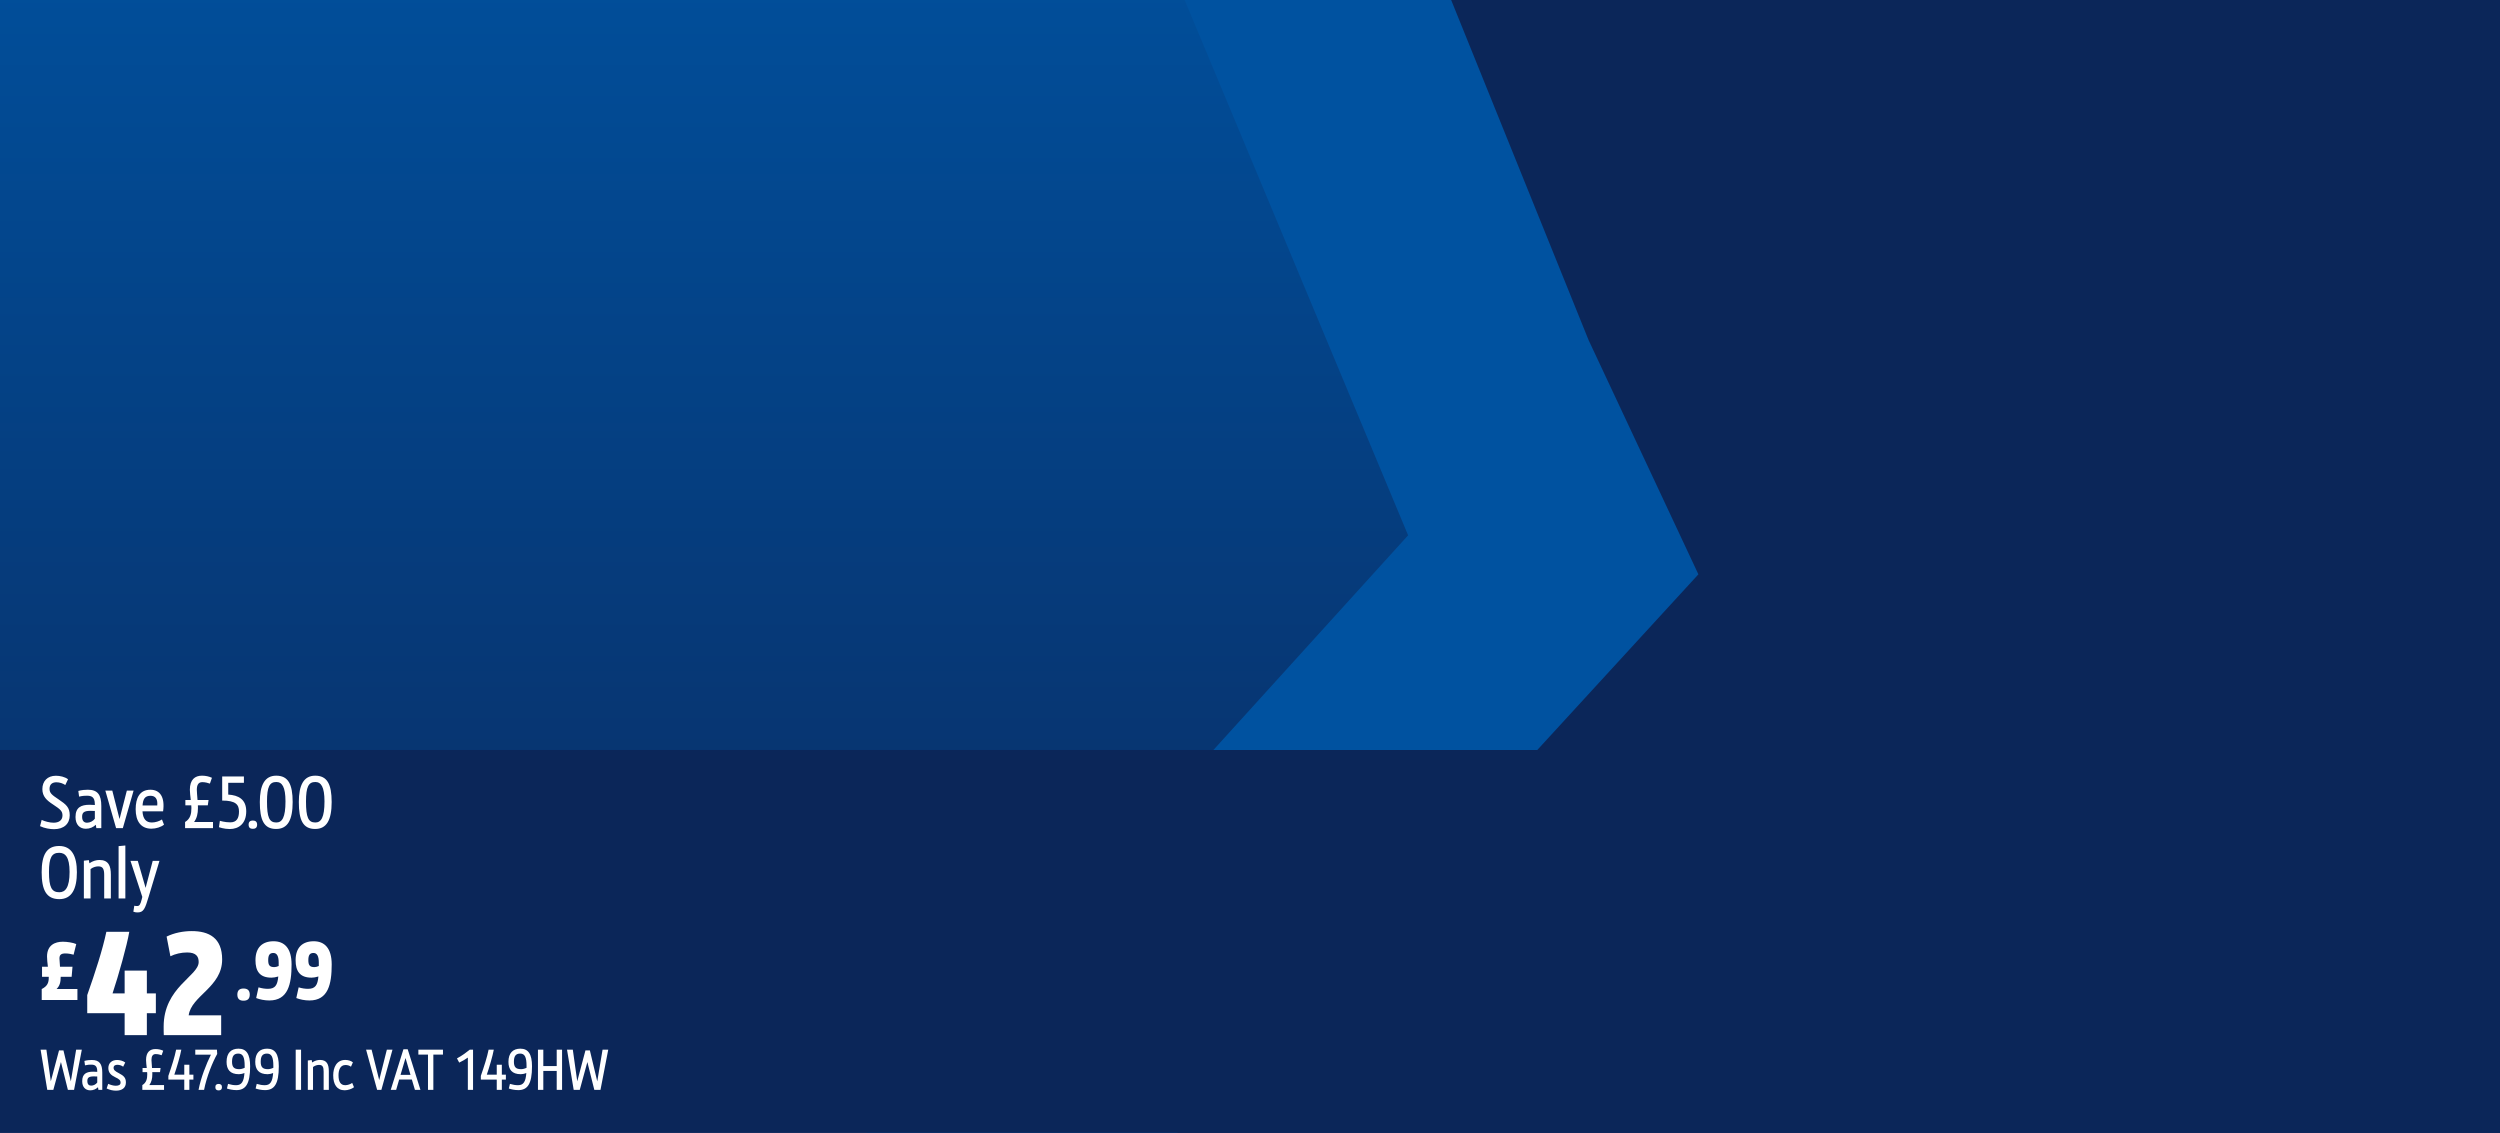
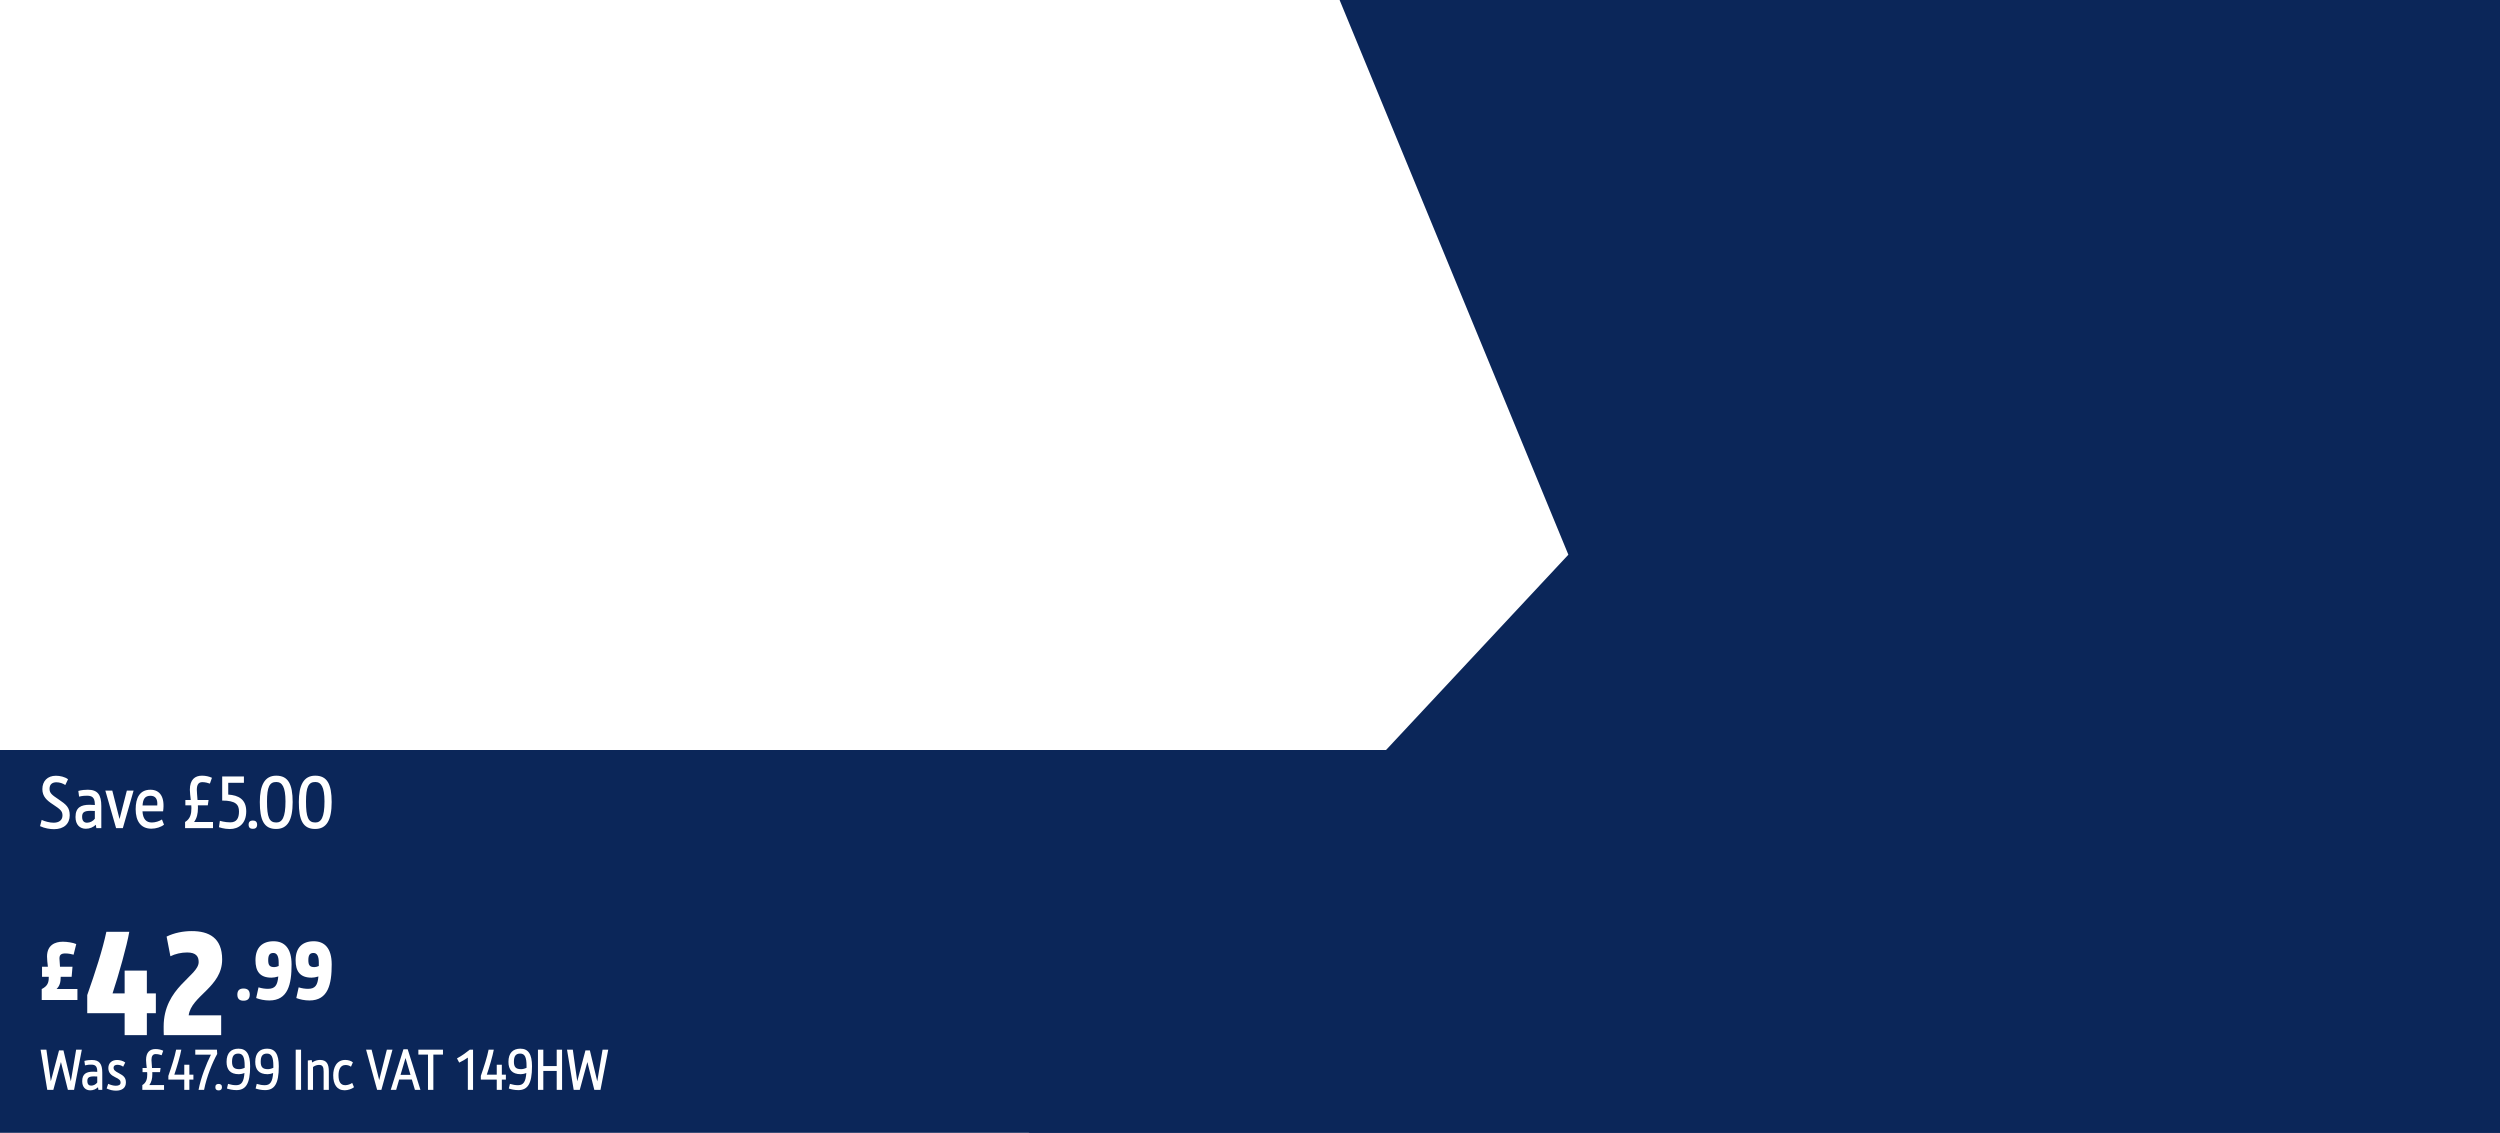
<svg xmlns="http://www.w3.org/2000/svg" width="640" height="290" viewBox="0 0 640 290" fill="none">
  <rect x="0" y="0" width="640" height="290" fill="#808080" stroke="none" />
  <g clip-path="url(#clip0_1812_22896)">
    <rect width="640" height="290" fill="white" />
-     <rect x="-253" y="-35" width="1146" height="350" fill="url(#paint0_linear_1812_22896)" />
    <path d="M893 315H240L401.5 142L328.5 -35H893V315Z" fill="#0B2659" />
-     <path d="M288.664 -35H357.355L406.687 87.082L434.788 147.029L386.392 199.796L268.369 325H190L360.477 137.038L288.664 -35Z" fill="#0052A0" />
    <rect y="192" width="641" height="98" fill="#0B2659" />
-     <path d="M15.184 230.18C11.872 230.18 10.666 227.858 10.666 223.286C10.666 218.822 11.944 216.572 15.148 216.572C18.316 216.572 19.684 219.092 19.684 223.286C19.684 227.588 18.37 230.18 15.184 230.18ZM15.184 228.416C16.678 228.416 17.812 227.282 17.812 223.214C17.812 219.344 16.678 218.318 15.148 218.318C13.276 218.318 12.538 219.506 12.538 223.214C12.538 227.192 13.258 228.416 15.184 228.416ZM28.381 230H26.672V223.988C26.672 222.53 26.366 221.792 25.195 221.792C24.709 221.792 23.953 221.9 23.18 222.476V230H21.47V220.334L22.747 220.19L22.892 221C23.701 220.424 24.619 220.154 25.465 220.154C27.77 220.154 28.381 221.666 28.381 223.898V230ZM32.09 230H30.361V216.608L32.09 216.446V230ZM34.142 233.402L34.376 231.872C34.736 231.944 34.88 231.944 35.114 231.944C35.726 231.944 35.96 231.512 36.302 230.144L36.428 229.604L33.404 220.388H35.276L37.274 227.3L39.092 220.388H40.82L38.066 229.532C37.13 232.646 36.77 233.582 35.222 233.582C34.934 233.582 34.592 233.564 34.142 233.402Z" fill="white" />
    <path d="M10.252 211.496L10.666 209.894C11.44 210.272 12.718 210.614 13.726 210.614C15.022 210.614 15.994 210.02 15.994 208.76C15.994 207.626 15.454 207.194 13.528 205.916C11.98 204.908 10.846 203.9 10.846 202.01C10.846 199.976 12.142 198.59 14.32 198.59C15.346 198.59 16.624 198.878 17.416 199.49L16.714 200.966C16.084 200.534 15.238 200.264 14.446 200.264C13.51 200.264 12.682 200.678 12.682 201.938C12.682 203.036 13.294 203.504 14.968 204.62C16.948 205.952 17.848 206.69 17.848 208.706C17.848 210.884 16.372 212.27 13.834 212.27C12.826 212.27 11.422 212.054 10.252 211.496ZM25.936 212H24.658L24.532 211.136C23.866 211.766 23.002 212.162 21.976 212.162C20.446 212.162 19.33 211.136 19.33 209.156C19.33 206.654 20.806 206.024 22.93 206.024C23.362 206.024 23.794 206.042 24.28 206.078V205.898C24.28 204.026 23.434 203.702 22.228 203.702C21.724 203.702 21.184 203.72 20.248 203.936L20.05 202.478C20.968 202.226 21.814 202.172 22.498 202.172C25.018 202.172 25.936 203.486 25.936 206.348V212ZM24.28 209.588V207.608C23.812 207.572 23.434 207.572 23.11 207.572C21.454 207.59 21.022 208.04 21.022 209.102C21.022 210.182 21.544 210.614 22.282 210.614C23.056 210.614 23.83 210.2 24.28 209.588ZM31.447 212H29.719L26.965 202.388H28.747L30.601 209.678L32.473 202.388H34.201L31.447 212ZM41.462 209.786L41.984 211.118C41.228 211.73 39.95 212.144 38.763 212.144C36.044 212.144 34.73 210.2 34.73 207.158C34.73 204.278 35.757 202.172 38.511 202.172C40.922 202.172 42.273 204.008 41.751 207.698H36.477C36.584 209.66 37.413 210.56 38.87 210.56C39.752 210.56 40.779 210.236 41.462 209.786ZM36.495 206.204H40.257C40.419 204.44 39.699 203.72 38.529 203.72C37.089 203.72 36.602 204.566 36.495 206.204ZM54.527 212H47.381V210.434C48.749 209.606 49.001 208.31 49.001 206.852C49.001 206.654 48.983 206.402 48.965 206.168H47.453V204.8H48.839C48.731 203.846 48.605 202.856 48.605 202.172C48.605 199.58 49.901 198.572 51.701 198.572C52.673 198.572 53.483 198.77 54.257 199.112L53.735 200.606C53.213 200.426 52.565 200.228 51.773 200.228C50.783 200.228 50.387 200.966 50.387 202.19C50.387 202.568 50.477 203.702 50.567 204.8H53.393L53.195 206.168H50.657C50.675 206.42 50.675 206.636 50.675 206.798C50.675 208.346 50.387 209.462 49.685 210.434H54.527V212ZM56.052 211.766L56.286 210.128C56.286 210.128 57.546 210.524 58.95 210.524C60.57 210.524 61.182 209.48 61.182 207.752C61.182 205.988 60.354 204.944 56.88 204.944V198.77H62.442V200.39H58.428V203.414C61.038 203.576 63.036 204.62 63.036 207.698C63.036 210.83 61.146 212.234 58.806 212.234C57.366 212.234 56.052 211.766 56.052 211.766ZM65.823 211.118C65.823 211.892 65.373 212.18 64.725 212.18C64.077 212.18 63.645 211.892 63.645 211.118C63.645 210.344 64.077 210.056 64.725 210.056C65.373 210.056 65.823 210.344 65.823 211.118ZM70.691 212.216C67.559 212.216 66.515 209.93 66.515 205.322C66.515 201.038 67.739 198.572 70.709 198.572C73.751 198.572 74.921 200.714 74.921 205.322C74.921 209.984 73.607 212.216 70.691 212.216ZM70.745 210.56C72.221 210.56 73.085 209.282 73.085 205.16C73.085 201.416 72.203 200.192 70.727 200.192C69.017 200.192 68.351 201.416 68.351 205.16C68.351 209.282 68.945 210.56 70.745 210.56ZM80.675 212.216C77.543 212.216 76.499 209.93 76.499 205.322C76.499 201.038 77.723 198.572 80.693 198.572C83.735 198.572 84.905 200.714 84.905 205.322C84.905 209.984 83.591 212.216 80.675 212.216ZM80.729 210.56C82.205 210.56 83.069 209.282 83.069 205.16C83.069 201.416 82.187 200.192 80.711 200.192C79.001 200.192 78.335 201.416 78.335 205.16C78.335 209.282 78.929 210.56 80.729 210.56Z" fill="white" />
    <path d="M18.96 279H17.378L15.6 271.874L13.654 279H12.1L10.392 268.71H11.876L13.01 276.816L15.11 268.906H16.244L18.134 276.83L19.492 268.71H20.948L18.96 279ZM26.182 279H25.188L25.09 278.328C24.572 278.818 23.9 279.126 23.102 279.126C21.912 279.126 21.044 278.328 21.044 276.788C21.044 274.842 22.192 274.352 23.844 274.352C24.18 274.352 24.516 274.366 24.894 274.394V274.254C24.894 272.798 24.236 272.546 23.298 272.546C22.906 272.546 22.486 272.56 21.758 272.728L21.604 271.594C22.318 271.398 22.976 271.356 23.508 271.356C25.468 271.356 26.182 272.378 26.182 274.604V279ZM24.894 277.124V275.584C24.53 275.556 24.236 275.556 23.984 275.556C22.696 275.57 22.36 275.92 22.36 276.746C22.36 277.586 22.766 277.922 23.34 277.922C23.942 277.922 24.544 277.6 24.894 277.124ZM27.302 278.65L27.694 277.46C28.267 277.726 29.009 277.95 29.625 277.95C30.34 277.95 30.872 277.754 30.872 277.138C30.872 276.606 30.619 276.284 29.471 275.752C28.436 275.262 27.735 274.618 27.735 273.414C27.735 272.126 28.66 271.356 29.962 271.356C30.634 271.356 31.445 271.538 32.062 272L31.529 273.078C31.11 272.756 30.591 272.588 30.032 272.588C29.57 272.588 29.079 272.77 29.079 273.344C29.079 273.918 29.457 274.226 30.424 274.73C31.712 275.388 32.23 275.948 32.23 277.11C32.23 278.468 31.277 279.21 29.695 279.21C28.939 279.21 28.113 279.042 27.302 278.65ZM41.994 279H36.436V277.782C37.5 277.138 37.696 276.13 37.696 274.996C37.696 274.842 37.682 274.646 37.668 274.464H36.492V273.4H37.57C37.486 272.658 37.388 271.888 37.388 271.356C37.388 269.34 38.396 268.556 39.796 268.556C40.552 268.556 41.182 268.71 41.784 268.976L41.378 270.138C40.972 269.998 40.468 269.844 39.852 269.844C39.082 269.844 38.774 270.418 38.774 271.37C38.774 271.664 38.844 272.546 38.914 273.4H41.112L40.958 274.464H38.984C38.998 274.66 38.998 274.828 38.998 274.954C38.998 276.158 38.774 277.026 38.228 277.782H41.994V279ZM48.476 279H47.174V276.382H43.1V275.43C43.954 272.952 44.71 270.628 45.088 268.71H46.418C46.166 270.194 45.27 273.232 44.626 275.122H47.174V272.574H48.476V275.122H49.512V276.382H48.476V279ZM52.245 279H50.831C51.377 276.018 52.833 272.322 53.995 269.998H49.991V268.71H55.535L55.605 269.816C54.499 271.734 52.889 275.626 52.245 279ZM56.822 278.314C56.822 278.916 56.472 279.14 55.968 279.14C55.464 279.14 55.128 278.916 55.128 278.314C55.128 277.712 55.464 277.488 55.968 277.488C56.472 277.488 56.822 277.712 56.822 278.314ZM58.099 278.664L58.379 277.474C59.177 277.712 59.807 277.81 60.465 277.81C61.879 277.81 62.425 276.858 62.579 274.688C62.075 274.898 61.557 274.996 61.165 274.996C58.883 274.996 58.001 273.778 58.001 271.832C58.001 269.564 59.163 268.458 61.053 268.458C63.055 268.458 64.035 269.816 64.035 272.98C64.035 277.6 62.831 279.07 60.507 279.07C59.583 279.07 58.659 278.86 58.099 278.664ZM62.635 273.358V272.882C62.635 270.67 62.201 269.718 61.011 269.718C59.863 269.718 59.401 270.376 59.401 271.818C59.401 273.176 59.919 273.708 61.235 273.708C61.627 273.708 62.089 273.61 62.635 273.358ZM65.441 278.664L65.721 277.474C66.519 277.712 67.148 277.81 67.806 277.81C69.221 277.81 69.766 276.858 69.921 274.688C69.416 274.898 68.898 274.996 68.507 274.996C66.225 274.996 65.343 273.778 65.343 271.832C65.343 269.564 66.504 268.458 68.394 268.458C70.397 268.458 71.376 269.816 71.376 272.98C71.376 277.6 70.172 279.07 67.849 279.07C66.924 279.07 66.001 278.86 65.441 278.664ZM69.977 273.358V272.882C69.977 270.67 69.543 269.718 68.353 269.718C67.204 269.718 66.743 270.376 66.743 271.818C66.743 273.176 67.26 273.708 68.576 273.708C68.969 273.708 69.43 273.61 69.977 273.358ZM77.072 279H75.7V268.71H77.072V279ZM84.18 279H82.85V274.324C82.85 273.19 82.612 272.616 81.701 272.616C81.323 272.616 80.736 272.7 80.133 273.148V279H78.803V271.482L79.797 271.37L79.909 272C80.54 271.552 81.254 271.342 81.912 271.342C83.704 271.342 84.18 272.518 84.18 274.254V279ZM90.16 277.222L90.622 278.328C90.09 278.762 89.082 279.112 88.242 279.112C86.24 279.112 85.302 277.614 85.302 275.276C85.302 273.316 86.142 271.342 88.396 271.342C89.124 271.342 89.866 271.566 90.342 271.958L89.852 273.078C89.39 272.742 88.914 272.644 88.438 272.644C87.094 272.644 86.66 273.946 86.66 275.262C86.66 276.816 87.122 277.81 88.382 277.81C88.984 277.81 89.754 277.544 90.16 277.222ZM97.635 279H96.543L93.716 268.71H95.129L97.076 276.508L99.035 268.71H100.478L97.635 279ZM107.633 279H106.219L105.435 276.354H102.187L101.417 279H100.031L103.279 268.612H104.371L107.633 279ZM105.085 275.164L103.811 270.852L102.537 275.164H105.085ZM110.937 279H109.565V269.97H107.101V268.71H113.401V269.97H110.937V279ZM121.1 279H119.77V270.74C119.196 271.16 118.328 271.678 117.558 272.028L116.984 270.95C118.384 270.194 119.378 269.424 120.274 268.71H121.1V279ZM128.47 279H127.168V276.382H123.094V275.43C123.948 272.952 124.704 270.628 125.082 268.71H126.412C126.16 270.194 125.264 273.232 124.62 275.122H127.168V272.574H128.47V275.122H129.506V276.382H128.47V279ZM130.259 278.664L130.539 277.474C131.337 277.712 131.967 277.81 132.625 277.81C134.039 277.81 134.585 276.858 134.739 274.688C134.235 274.898 133.717 274.996 133.325 274.996C131.043 274.996 130.161 273.778 130.161 271.832C130.161 269.564 131.323 268.458 133.213 268.458C135.215 268.458 136.195 269.816 136.195 272.98C136.195 277.6 134.991 279.07 132.667 279.07C131.743 279.07 130.819 278.86 130.259 278.664ZM134.795 273.358V272.882C134.795 270.67 134.361 269.718 133.171 269.718C132.023 269.718 131.561 270.376 131.561 271.818C131.561 273.176 132.079 273.708 133.395 273.708C133.787 273.708 134.249 273.61 134.795 273.358ZM143.89 279H142.518V274.156H139.088V279H137.716V268.71H139.088V272.91H142.518V268.71H143.89V279ZM153.724 279H152.142L150.364 271.874L148.418 279H146.864L145.156 268.71H146.64L147.774 276.816L149.874 268.906H151.008L152.898 276.83L154.256 268.71H155.712L153.724 279Z" fill="white" />
    <path d="M19.82 256H10.68V253.18C12.2 252.46 12.48 251.46 12.48 250.28V250.06H10.76V247.48H12.26C12.14 246.52 12.04 245.58 12.04 244.88C12.04 241.96 14.06 241.08 16.08 241.08C17.16 241.08 18.66 241.3 19.52 241.68L18.84 244.4C18.3 244.26 17.56 244.08 16.76 244.08C15.66 244.08 15.22 244.42 15.22 245.38C15.22 245.7 15.28 246.56 15.36 247.48H18.56L18.34 250.06H15.54C15.54 251.56 15.24 252.44 14.48 253.18H19.82V256Z" fill="white" />
    <path d="M37.596 265H31.908V259.384H22.332V254.74C24.42 248.8 26.256 243.148 27.228 238.54H33.096C32.52 241.96 30.36 249.664 28.812 254.308H31.908V248.476H37.596V254.308H39.9V259.384H37.596V265ZM56.62 265H41.931C41.895 264.496 41.895 263.308 41.895 262.804C41.895 252.724 50.859 249.88 50.859 246.28C50.859 244.876 50.212 243.832 47.907 243.832C46.395 243.832 44.847 244.192 43.623 244.804L42.651 239.764C44.632 238.792 46.935 238.36 49.096 238.36C53.452 238.36 56.871 240.052 56.871 245.632C56.871 252.724 48.952 254.92 48.303 259.924H56.62V265Z" fill="white" />
    <path d="M63.94 254.62C63.94 255.78 63.28 256.18 62.34 256.18C61.4 256.18 60.76 255.78 60.76 254.62C60.76 253.46 61.4 253.06 62.34 253.06C63.28 253.06 63.94 253.46 63.94 254.62ZM65.581 255.5L66.181 252.76C67.081 253.04 67.921 253.14 68.581 253.14C70.421 253.14 71.041 252.22 71.241 249.98C70.601 250.18 69.981 250.28 69.481 250.28C66.481 250.28 65.401 248.6 65.401 245.82C65.401 242.52 67.201 240.96 70.041 240.96C72.761 240.96 74.641 242.68 74.641 246.9C74.641 251.92 73.761 256.12 68.941 256.12C67.721 256.12 66.501 255.86 65.581 255.5ZM71.341 247.3V246.42C71.341 244.8 70.901 243.96 69.981 243.96C69.021 243.96 68.661 244.52 68.661 245.8C68.661 247.06 69.001 247.58 70.221 247.58C70.521 247.58 70.901 247.5 71.341 247.3ZM75.855 255.5L76.455 252.76C77.355 253.04 78.195 253.14 78.855 253.14C80.695 253.14 81.315 252.22 81.515 249.98C80.875 250.18 80.255 250.28 79.755 250.28C76.755 250.28 75.675 248.6 75.675 245.82C75.675 242.52 77.475 240.96 80.315 240.96C83.035 240.96 84.915 242.68 84.915 246.9C84.915 251.92 84.035 256.12 79.215 256.12C77.995 256.12 76.775 255.86 75.855 255.5ZM81.615 247.3V246.42C81.615 244.8 81.175 243.96 80.255 243.96C79.295 243.96 78.935 244.52 78.935 245.8C78.935 247.06 79.275 247.58 80.495 247.58C80.795 247.58 81.175 247.5 81.615 247.3Z" fill="white" />
  </g>
  <defs>
    <linearGradient id="paint0_linear_1812_22896" x1="320" y1="-35" x2="320" y2="315" gradientUnits="userSpaceOnUse">
      <stop stop-color="#0052A0" />
      <stop offset="1" stop-color="#0B2659" />
    </linearGradient>
    <clipPath id="clip0_1812_22896">
      <rect width="640" height="290" fill="white" />
    </clipPath>
  </defs>
</svg>